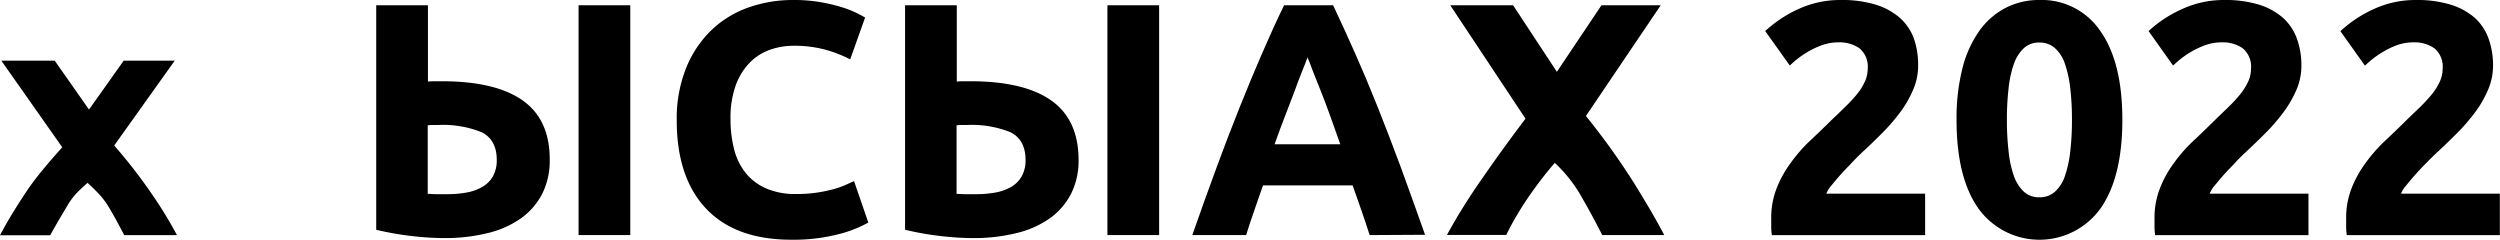
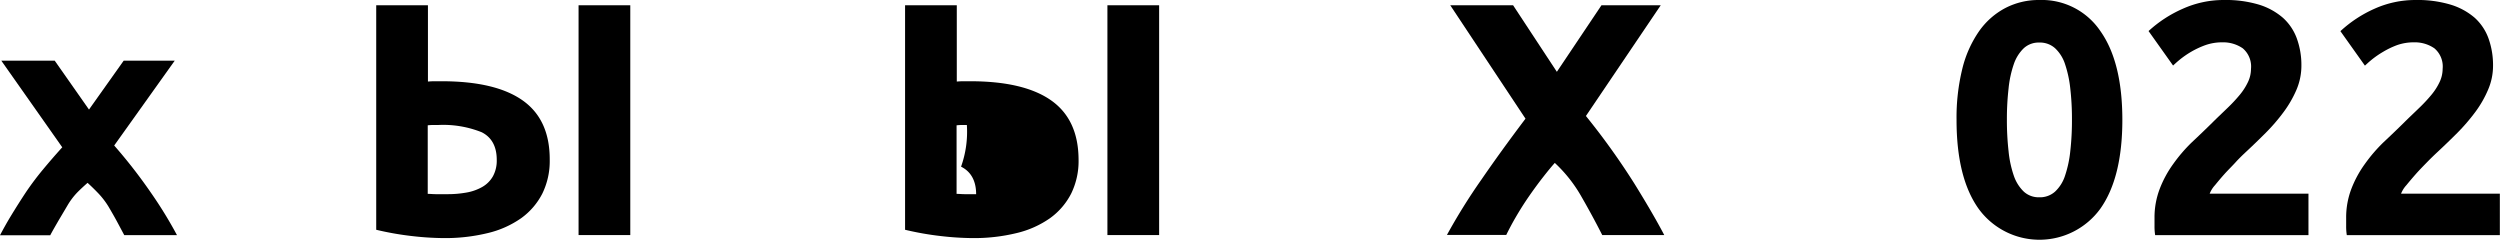
<svg xmlns="http://www.w3.org/2000/svg" id="Слой_1" data-name="Слой 1" viewBox="0 0 474.19 45.47">
  <title>ЫСЫАХ лого</title>
  <path d="M16.88,20.78l6.58-9.27h9.68L21.66,27.6a97.15,97.15,0,0,1,7,9,80.19,80.19,0,0,1,4.91,8h-10l-1.26-2.36c-.5-.94-1.07-1.93-1.7-3a14.82,14.82,0,0,0-2-2.61c-.68-.71-1.35-1.36-2-1.95-.63.55-1.28,1.15-1.93,1.8A13.19,13.19,0,0,0,12.78,39l-1.73,2.92c-.57,1-1.08,1.86-1.52,2.7H0c.53-1,1.22-2.27,2.09-3.7S3.9,38,4.93,36.44A54.48,54.48,0,0,1,8.28,32q1.8-2.16,3.53-4.06L5.88,19.51l-5.63-8H10.38Z" />
  <path d="M104.27,30.31a14,14,0,0,1-1.41,6.42,13.1,13.1,0,0,1-4,4.65,18.42,18.42,0,0,1-6.35,2.83,34.05,34.05,0,0,1-8.33.95,54.83,54.83,0,0,1-6-.38,56.12,56.12,0,0,1-6.82-1.2V1h9.81V15.47q.69-.06,1.29-.06h1.29q10.25,0,15.4,3.65T104.27,30.31Zm-21.19-6.6H82.2a9,9,0,0,0-1.07.06v13c.46,0,1,.06,1.57.06h2.14a20.1,20.1,0,0,0,3.65-.31,9.23,9.23,0,0,0,3-1.07,5.39,5.39,0,0,0,2-2,6.17,6.17,0,0,0,.73-3.15c0-2.55-1-4.29-2.86-5.22A19.63,19.63,0,0,0,83.08,23.71ZM109.74,1h9.81V44.59h-9.81Z" />
-   <path d="M150.12,45.47q-10.63,0-16.2-5.91t-5.56-16.79a25.68,25.68,0,0,1,1.7-9.66,20.78,20.78,0,0,1,4.65-7.17,19.52,19.52,0,0,1,7-4.43A25.34,25.34,0,0,1,150.62,0a28.6,28.6,0,0,1,5,.41,33.24,33.24,0,0,1,4,.94,20.27,20.27,0,0,1,2.83,1.1c.76.38,1.3.67,1.64.88l-2.83,7.93a24.15,24.15,0,0,0-4.69-1.83,22.43,22.43,0,0,0-6.06-.75,13.53,13.53,0,0,0-4.44.75,10.06,10.06,0,0,0-3.83,2.42,12,12,0,0,0-2.68,4.31,18.11,18.11,0,0,0-1,6.42,22.93,22.93,0,0,0,.66,5.63,11.91,11.91,0,0,0,2.13,4.49,10.28,10.28,0,0,0,3.87,3,13.85,13.85,0,0,0,5.79,1.1,26,26,0,0,0,3.83-.25,28.77,28.77,0,0,0,3-.6,16.26,16.26,0,0,0,2.33-.78l1.82-.82,2.71,7.86a23,23,0,0,1-5.85,2.26A34.14,34.14,0,0,1,150.12,45.47Z" />
-   <path d="M204.58,30.31a14,14,0,0,1-1.41,6.42,13.1,13.1,0,0,1-4,4.65,18.42,18.42,0,0,1-6.35,2.83,34.05,34.05,0,0,1-8.33.95,54.83,54.83,0,0,1-6-.38,56.12,56.12,0,0,1-6.82-1.2V1h9.81V15.47q.69-.06,1.29-.06H184q10.24,0,15.4,3.65T204.58,30.31Zm-21.19-6.6h-.88a9,9,0,0,0-1.07.06v13c.46,0,1,.06,1.57.06h2.14a19.91,19.91,0,0,0,3.64-.31,9.21,9.21,0,0,0,3-1.07,5.39,5.39,0,0,0,2-2,6.17,6.17,0,0,0,.73-3.15c0-2.55-1-4.29-2.86-5.22A19.63,19.63,0,0,0,183.39,23.71ZM210.05,1h9.81V44.59h-9.81Z" />
-   <path d="M259.79,44.59q-.72-2.27-1.56-4.67t-1.67-4.76h-17q-.82,2.39-1.66,4.78t-1.54,4.65H226.15c1.64-4.7,3.2-9,4.67-13s2.91-7.73,4.32-11.26,2.8-6.86,4.16-10S242.09,4,243.56,1h9.3q2.14,4.53,4.24,9.27t4.2,10q2.11,5.3,4.33,11.26c1.47,4,3,8.32,4.67,13ZM248,10.88c-.22.63-.54,1.5-1,2.58s-.9,2.35-1.43,3.78-1.15,3-1.81,4.72-1.34,3.51-2,5.4h12.46c-.66-1.89-1.31-3.7-1.93-5.42s-1.22-3.3-1.79-4.73L249,13.44C248.61,12.35,248.27,11.5,248,10.88Z" />
+   <path d="M204.58,30.31a14,14,0,0,1-1.41,6.42,13.1,13.1,0,0,1-4,4.65,18.42,18.42,0,0,1-6.35,2.83,34.05,34.05,0,0,1-8.33.95,54.83,54.83,0,0,1-6-.38,56.12,56.12,0,0,1-6.82-1.2V1h9.81V15.47q.69-.06,1.29-.06H184q10.24,0,15.4,3.65T204.58,30.31Zm-21.19-6.6h-.88a9,9,0,0,0-1.07.06v13c.46,0,1,.06,1.57.06h2.14c0-2.55-1-4.29-2.86-5.22A19.63,19.63,0,0,0,183.39,23.71ZM210.05,1h9.81V44.59h-9.81Z" />
  <path d="M303.91,44.59q-1.85-3.65-4-7.38a26.72,26.72,0,0,0-5-6.31c-.59.65-1.33,1.55-2.23,2.7s-1.8,2.38-2.7,3.68-1.74,2.64-2.53,4-1.36,2.49-1.75,3.28H274.45A112.35,112.35,0,0,1,281,34.05q3.74-5.44,8.35-11.54L275.08,1H287l8.3,12.62L303.76,1H315L300.81,22A134.54,134.54,0,0,1,310,34.82q3.6,5.81,5.67,9.77Z" />
-   <path d="M363.82,12.45a11.47,11.47,0,0,1-.95,4.59,20.49,20.49,0,0,1-2.45,4.25,35.41,35.41,0,0,1-3.4,3.93q-1.87,1.89-3.71,3.58c-.62.59-1.31,1.25-2,2s-1.44,1.47-2.11,2.23-1.27,1.46-1.79,2.11a5.14,5.14,0,0,0-1,1.6h18.74v7.86H336.08a10.62,10.62,0,0,1-.12-1.76V41.32a15.15,15.15,0,0,1,1-5.53,20.68,20.68,0,0,1,2.55-4.69A29.59,29.59,0,0,1,343,27q2-1.87,3.93-3.77c1-1,2-1.88,2.83-2.74A29.27,29.27,0,0,0,352.12,18a11.84,11.84,0,0,0,1.57-2.45,5.87,5.87,0,0,0,.57-2.49,4.52,4.52,0,0,0-1.57-3.9,6.54,6.54,0,0,0-3.9-1.13,9.39,9.39,0,0,0-3.18.53,16,16,0,0,0-2.7,1.26,17.87,17.87,0,0,0-2.11,1.45c-.59.48-1,.87-1.32,1.16l-4.66-6.54a23.81,23.81,0,0,1,6.45-4.24A18.9,18.9,0,0,1,349.16,0a21.86,21.86,0,0,1,6.61.88,12.6,12.6,0,0,1,4.56,2.48A9.73,9.73,0,0,1,363,7.26,15,15,0,0,1,363.82,12.45Z" />
  <path d="M402.56,22.7q0,11-4.18,16.89a14.27,14.27,0,0,1-23.09,0q-4.19-5.88-4.18-16.89a38.66,38.66,0,0,1,1.1-9.68,21.35,21.35,0,0,1,3.18-7.11,14.13,14.13,0,0,1,5-4.4A13.72,13.72,0,0,1,386.83,0a13.4,13.4,0,0,1,11.55,5.88Q402.55,11.76,402.56,22.7Zm-9.56,0a50.94,50.94,0,0,0-.32-5.94,21.5,21.5,0,0,0-1-4.62,7.12,7.12,0,0,0-1.89-3,4.29,4.29,0,0,0-3-1.07,4.17,4.17,0,0,0-2.92,1.07,7.53,7.53,0,0,0-1.89,3,20.28,20.28,0,0,0-1,4.62,50.94,50.94,0,0,0-.32,5.94,51.91,51.91,0,0,0,.32,6,20.32,20.32,0,0,0,1,4.65,7.53,7.53,0,0,0,1.89,3,4.17,4.17,0,0,0,2.92,1.07,4.29,4.29,0,0,0,3-1.07,7.12,7.12,0,0,0,1.89-3,21.54,21.54,0,0,0,1-4.65A51.91,51.91,0,0,0,393,22.7Z" />
  <path d="M436.52,12.45a11.63,11.63,0,0,1-.94,4.59,21,21,0,0,1-2.46,4.25,35.31,35.31,0,0,1-3.39,3.93q-1.89,1.89-3.71,3.58c-.63.59-1.32,1.25-2,2s-1.43,1.47-2.11,2.23-1.26,1.46-1.79,2.11a5.14,5.14,0,0,0-1,1.6h18.74v7.86H408.78a10.62,10.62,0,0,1-.12-1.76V41.32a15.15,15.15,0,0,1,1-5.53,20.68,20.68,0,0,1,2.55-4.69A29.59,29.59,0,0,1,415.73,27q2-1.87,3.93-3.77c1-1,1.95-1.88,2.83-2.74A29.27,29.27,0,0,0,424.82,18a11.44,11.44,0,0,0,1.57-2.45,5.87,5.87,0,0,0,.57-2.49,4.52,4.52,0,0,0-1.57-3.9,6.54,6.54,0,0,0-3.9-1.13,9.47,9.47,0,0,0-3.18.53,16.41,16.41,0,0,0-2.7,1.26,17.87,17.87,0,0,0-2.11,1.45c-.59.48-1,.87-1.32,1.16l-4.65-6.54A23.61,23.61,0,0,1,414,1.67,18.9,18.9,0,0,1,421.86,0a21.86,21.86,0,0,1,6.61.88A12.6,12.6,0,0,1,433,3.36a9.73,9.73,0,0,1,2.64,3.9A14.79,14.79,0,0,1,436.52,12.45Z" />
  <path d="M472.87,12.45a11.47,11.47,0,0,1-.95,4.59,20.49,20.49,0,0,1-2.45,4.25,36.39,36.39,0,0,1-3.39,3.93q-1.89,1.89-3.71,3.58c-.63.59-1.32,1.25-2.05,2s-1.44,1.47-2.11,2.23-1.26,1.46-1.79,2.11a5.14,5.14,0,0,0-1,1.6h18.74v7.86H445.13a10.62,10.62,0,0,1-.12-1.76V41.32a15.15,15.15,0,0,1,1-5.53,20.68,20.68,0,0,1,2.55-4.69A29.59,29.59,0,0,1,452.08,27q2-1.87,3.93-3.77c1-1,1.95-1.88,2.83-2.74A29.27,29.27,0,0,0,461.17,18a11.44,11.44,0,0,0,1.57-2.45,5.87,5.87,0,0,0,.57-2.49,4.52,4.52,0,0,0-1.57-3.9,6.54,6.54,0,0,0-3.9-1.13,9.47,9.47,0,0,0-3.18.53A16,16,0,0,0,452,9.84a17.87,17.87,0,0,0-2.11,1.45c-.59.48-1,.87-1.32,1.16l-4.65-6.54a23.61,23.61,0,0,1,6.44-4.24A18.9,18.9,0,0,1,458.21,0a21.86,21.86,0,0,1,6.61.88,12.6,12.6,0,0,1,4.56,2.48A9.73,9.73,0,0,1,472,7.26,15,15,0,0,1,472.87,12.45Z" />
</svg>